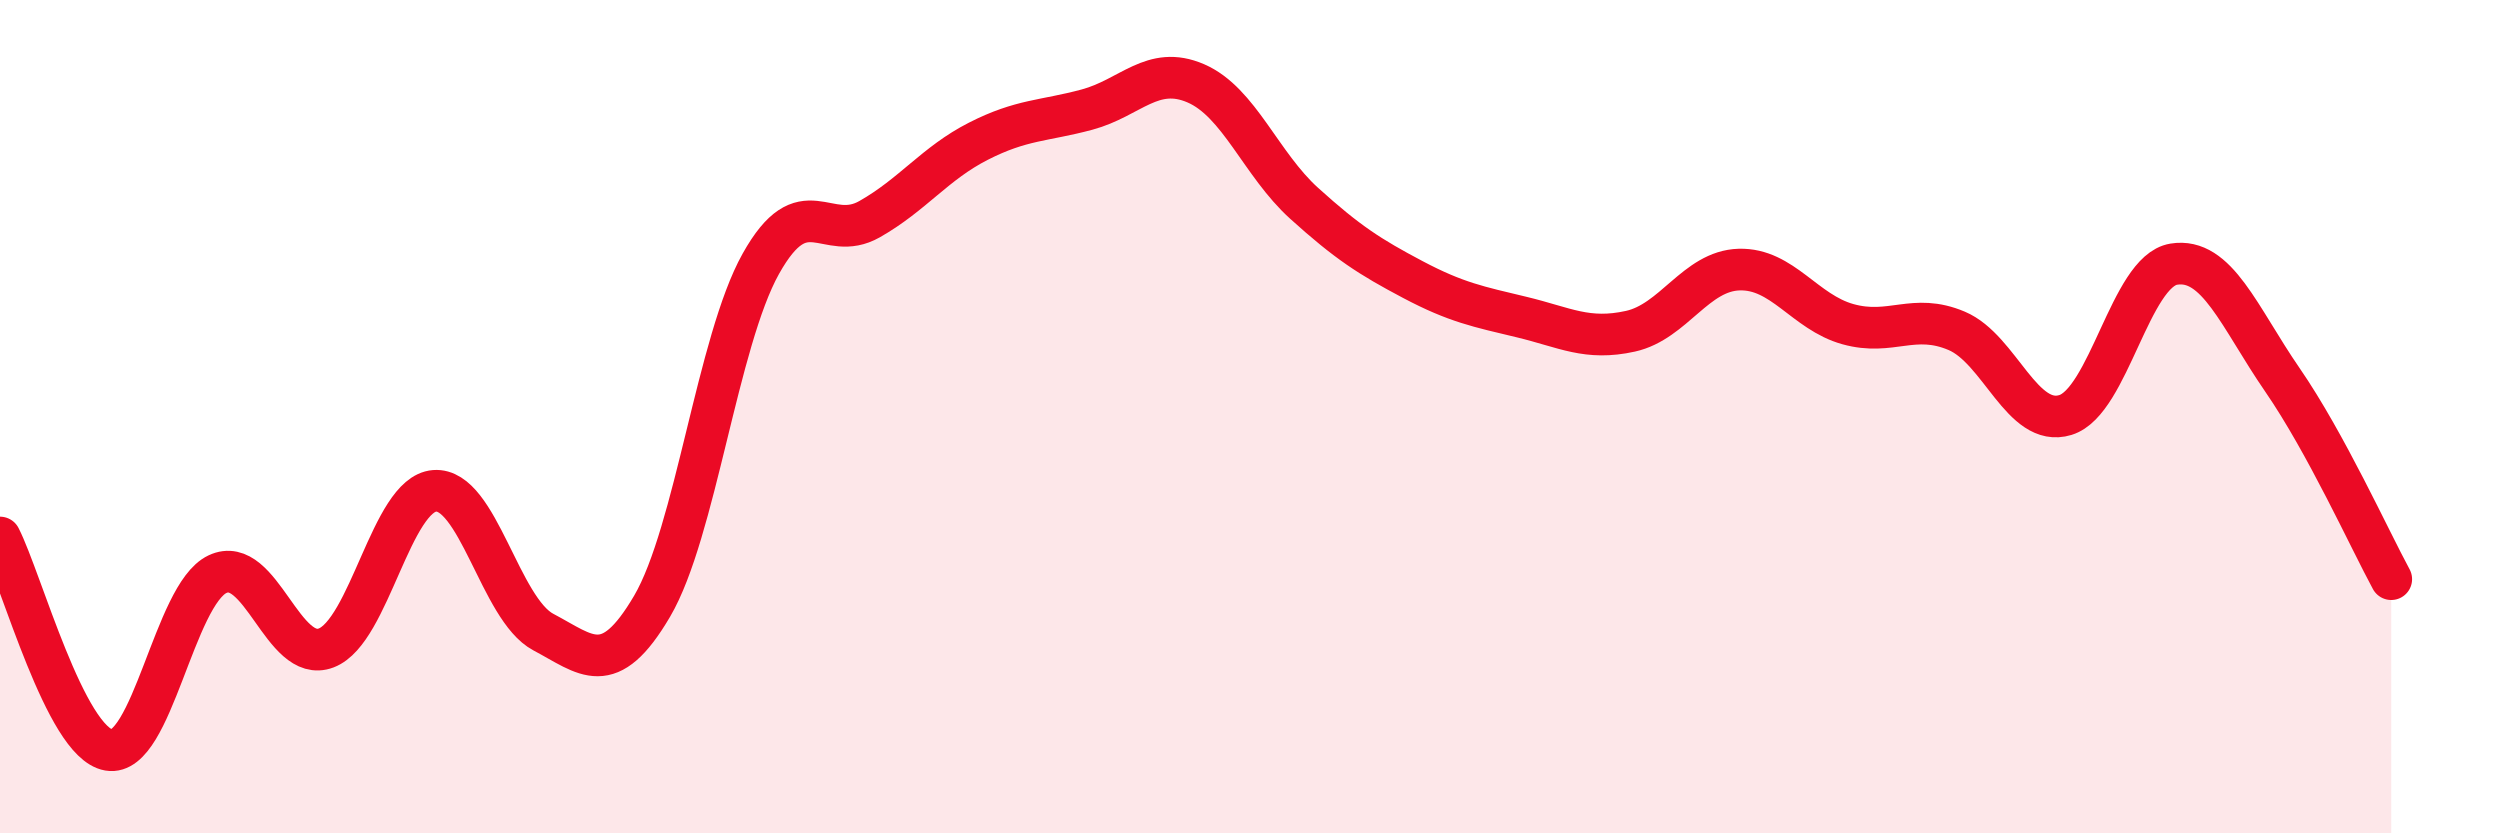
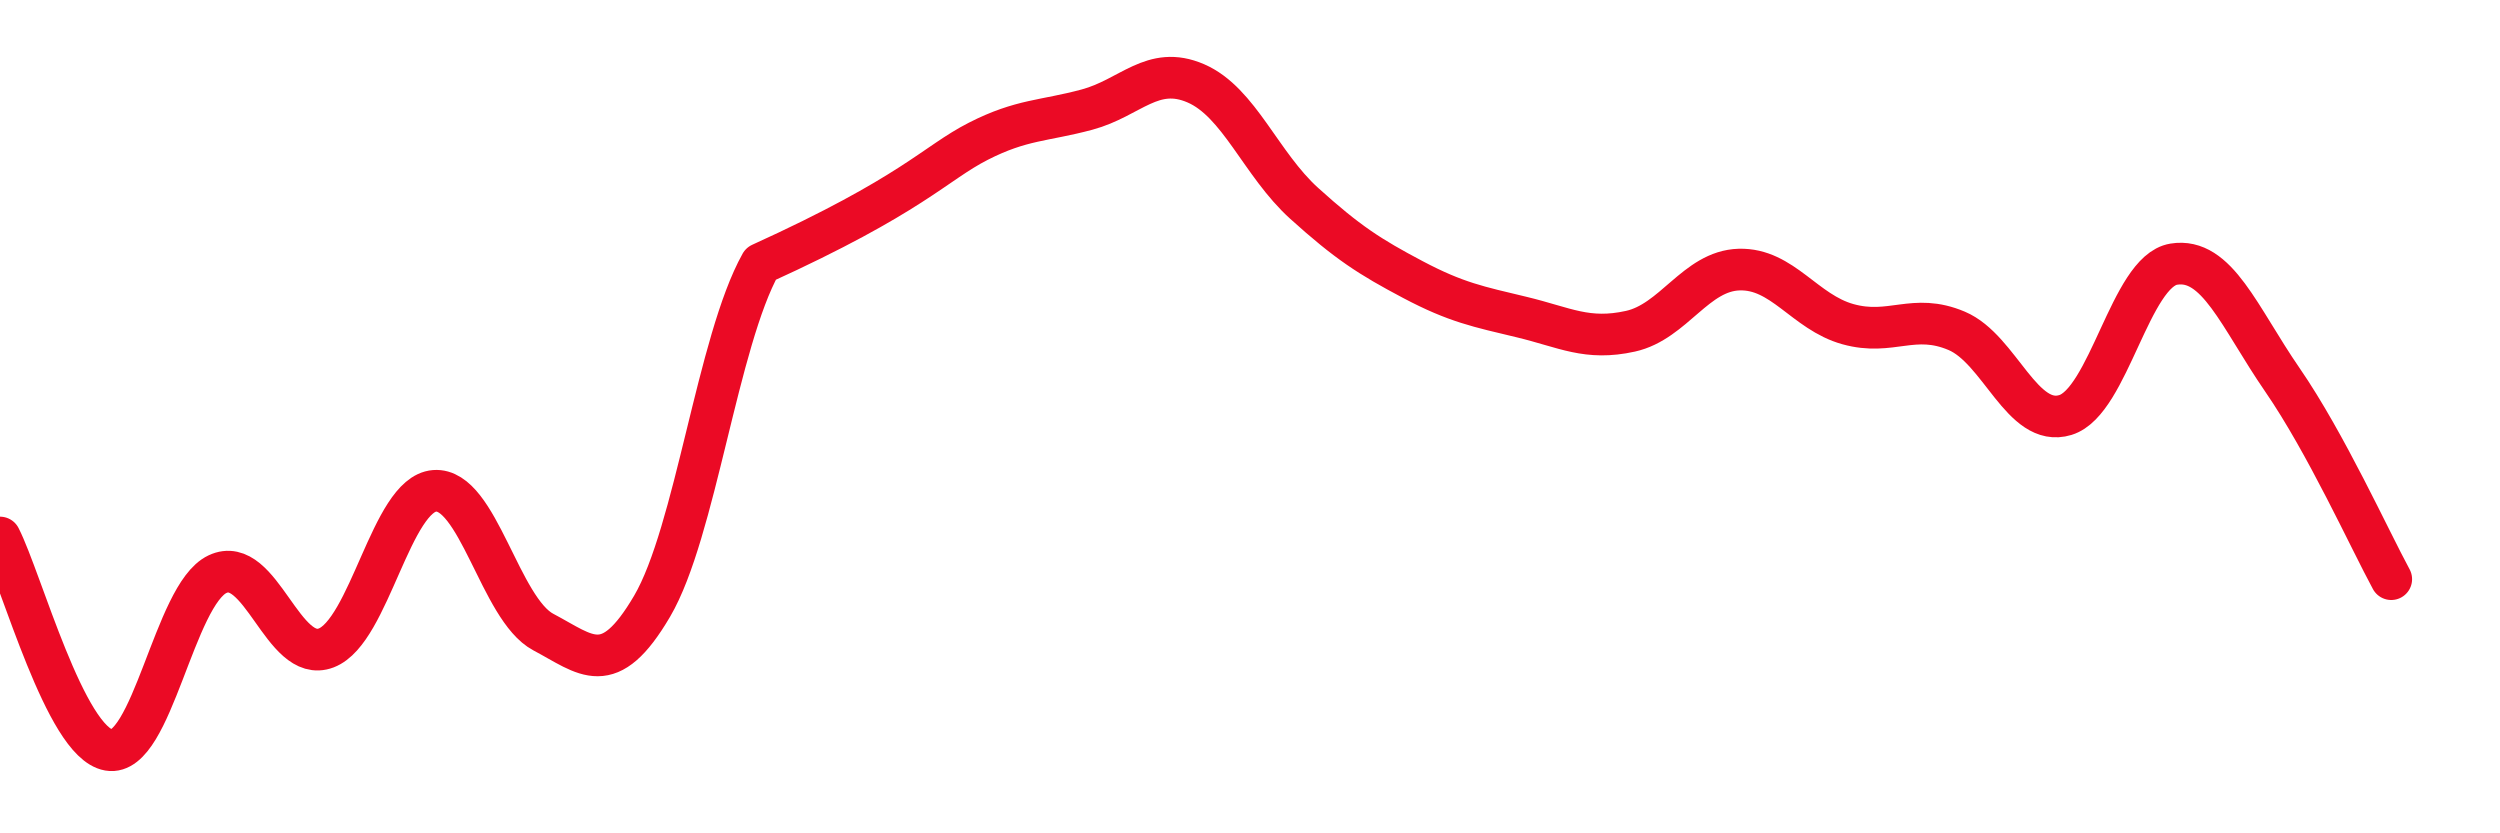
<svg xmlns="http://www.w3.org/2000/svg" width="60" height="20" viewBox="0 0 60 20">
-   <path d="M 0,12.9 C 0.52,13.92 1.57,17.82 2.61,18 C 3.65,18.18 4.18,14.27 5.22,13.78 C 6.26,13.29 6.79,15.95 7.83,15.55 C 8.87,15.15 9.39,11.86 10.43,11.78 C 11.47,11.7 12,14.62 13.04,15.17 C 14.08,15.72 14.61,16.32 15.65,14.55 C 16.69,12.78 17.22,8.19 18.26,6.33 C 19.3,4.47 19.83,5.85 20.87,5.26 C 21.91,4.67 22.44,3.92 23.48,3.39 C 24.52,2.86 25.05,2.91 26.09,2.63 C 27.13,2.35 27.66,1.55 28.7,2 C 29.74,2.45 30.26,3.94 31.3,4.88 C 32.34,5.82 32.87,6.16 33.91,6.71 C 34.95,7.26 35.48,7.36 36.52,7.61 C 37.56,7.86 38.09,8.18 39.13,7.95 C 40.17,7.72 40.7,6.5 41.74,6.47 C 42.78,6.44 43.31,7.49 44.35,7.78 C 45.39,8.07 45.92,7.5 46.96,7.94 C 48,8.38 48.53,10.28 49.57,9.96 C 50.61,9.64 51.13,6.51 52.17,6.34 C 53.21,6.17 53.74,7.61 54.78,9.12 C 55.82,10.63 56.87,12.94 57.39,13.9L57.39 20L0 20Z" fill="#EB0A25" opacity="0.1" stroke-linecap="round" stroke-linejoin="round" />
-   <path d="M 0,12.9 C 0.52,13.92 1.57,17.82 2.61,18 C 3.65,18.18 4.18,14.27 5.22,13.78 C 6.26,13.29 6.79,15.95 7.83,15.55 C 8.87,15.15 9.39,11.86 10.43,11.78 C 11.47,11.7 12,14.62 13.04,15.17 C 14.08,15.72 14.61,16.32 15.65,14.55 C 16.69,12.78 17.22,8.19 18.26,6.33 C 19.3,4.47 19.83,5.85 20.87,5.26 C 21.91,4.67 22.44,3.92 23.48,3.39 C 24.52,2.86 25.05,2.91 26.09,2.63 C 27.13,2.35 27.66,1.55 28.7,2 C 29.74,2.45 30.26,3.94 31.3,4.88 C 32.34,5.82 32.87,6.16 33.91,6.71 C 34.95,7.26 35.48,7.36 36.52,7.61 C 37.56,7.86 38.09,8.18 39.13,7.95 C 40.17,7.72 40.7,6.5 41.74,6.47 C 42.78,6.44 43.31,7.49 44.35,7.78 C 45.39,8.07 45.92,7.5 46.96,7.94 C 48,8.38 48.53,10.28 49.57,9.96 C 50.61,9.64 51.13,6.51 52.17,6.34 C 53.21,6.17 53.74,7.61 54.78,9.12 C 55.82,10.63 56.87,12.94 57.39,13.9" stroke="#EB0A25" stroke-width="1" fill="none" stroke-linecap="round" stroke-linejoin="round" />
+   <path d="M 0,12.9 C 0.52,13.92 1.57,17.82 2.61,18 C 3.65,18.18 4.18,14.27 5.22,13.78 C 6.26,13.29 6.79,15.95 7.83,15.55 C 8.87,15.15 9.39,11.86 10.43,11.78 C 11.47,11.7 12,14.62 13.04,15.17 C 14.08,15.72 14.61,16.32 15.65,14.55 C 16.69,12.78 17.22,8.19 18.26,6.33 C 21.91,4.67 22.44,3.92 23.48,3.39 C 24.52,2.86 25.05,2.91 26.09,2.63 C 27.13,2.35 27.66,1.55 28.7,2 C 29.74,2.45 30.26,3.94 31.3,4.88 C 32.34,5.82 32.87,6.16 33.91,6.71 C 34.95,7.26 35.48,7.36 36.52,7.61 C 37.56,7.86 38.09,8.18 39.13,7.95 C 40.17,7.72 40.7,6.5 41.74,6.47 C 42.78,6.44 43.31,7.49 44.35,7.78 C 45.39,8.07 45.92,7.5 46.96,7.94 C 48,8.38 48.53,10.28 49.57,9.96 C 50.61,9.64 51.13,6.51 52.17,6.34 C 53.21,6.17 53.74,7.61 54.78,9.12 C 55.82,10.63 56.87,12.94 57.39,13.9" stroke="#EB0A25" stroke-width="1" fill="none" stroke-linecap="round" stroke-linejoin="round" />
</svg>